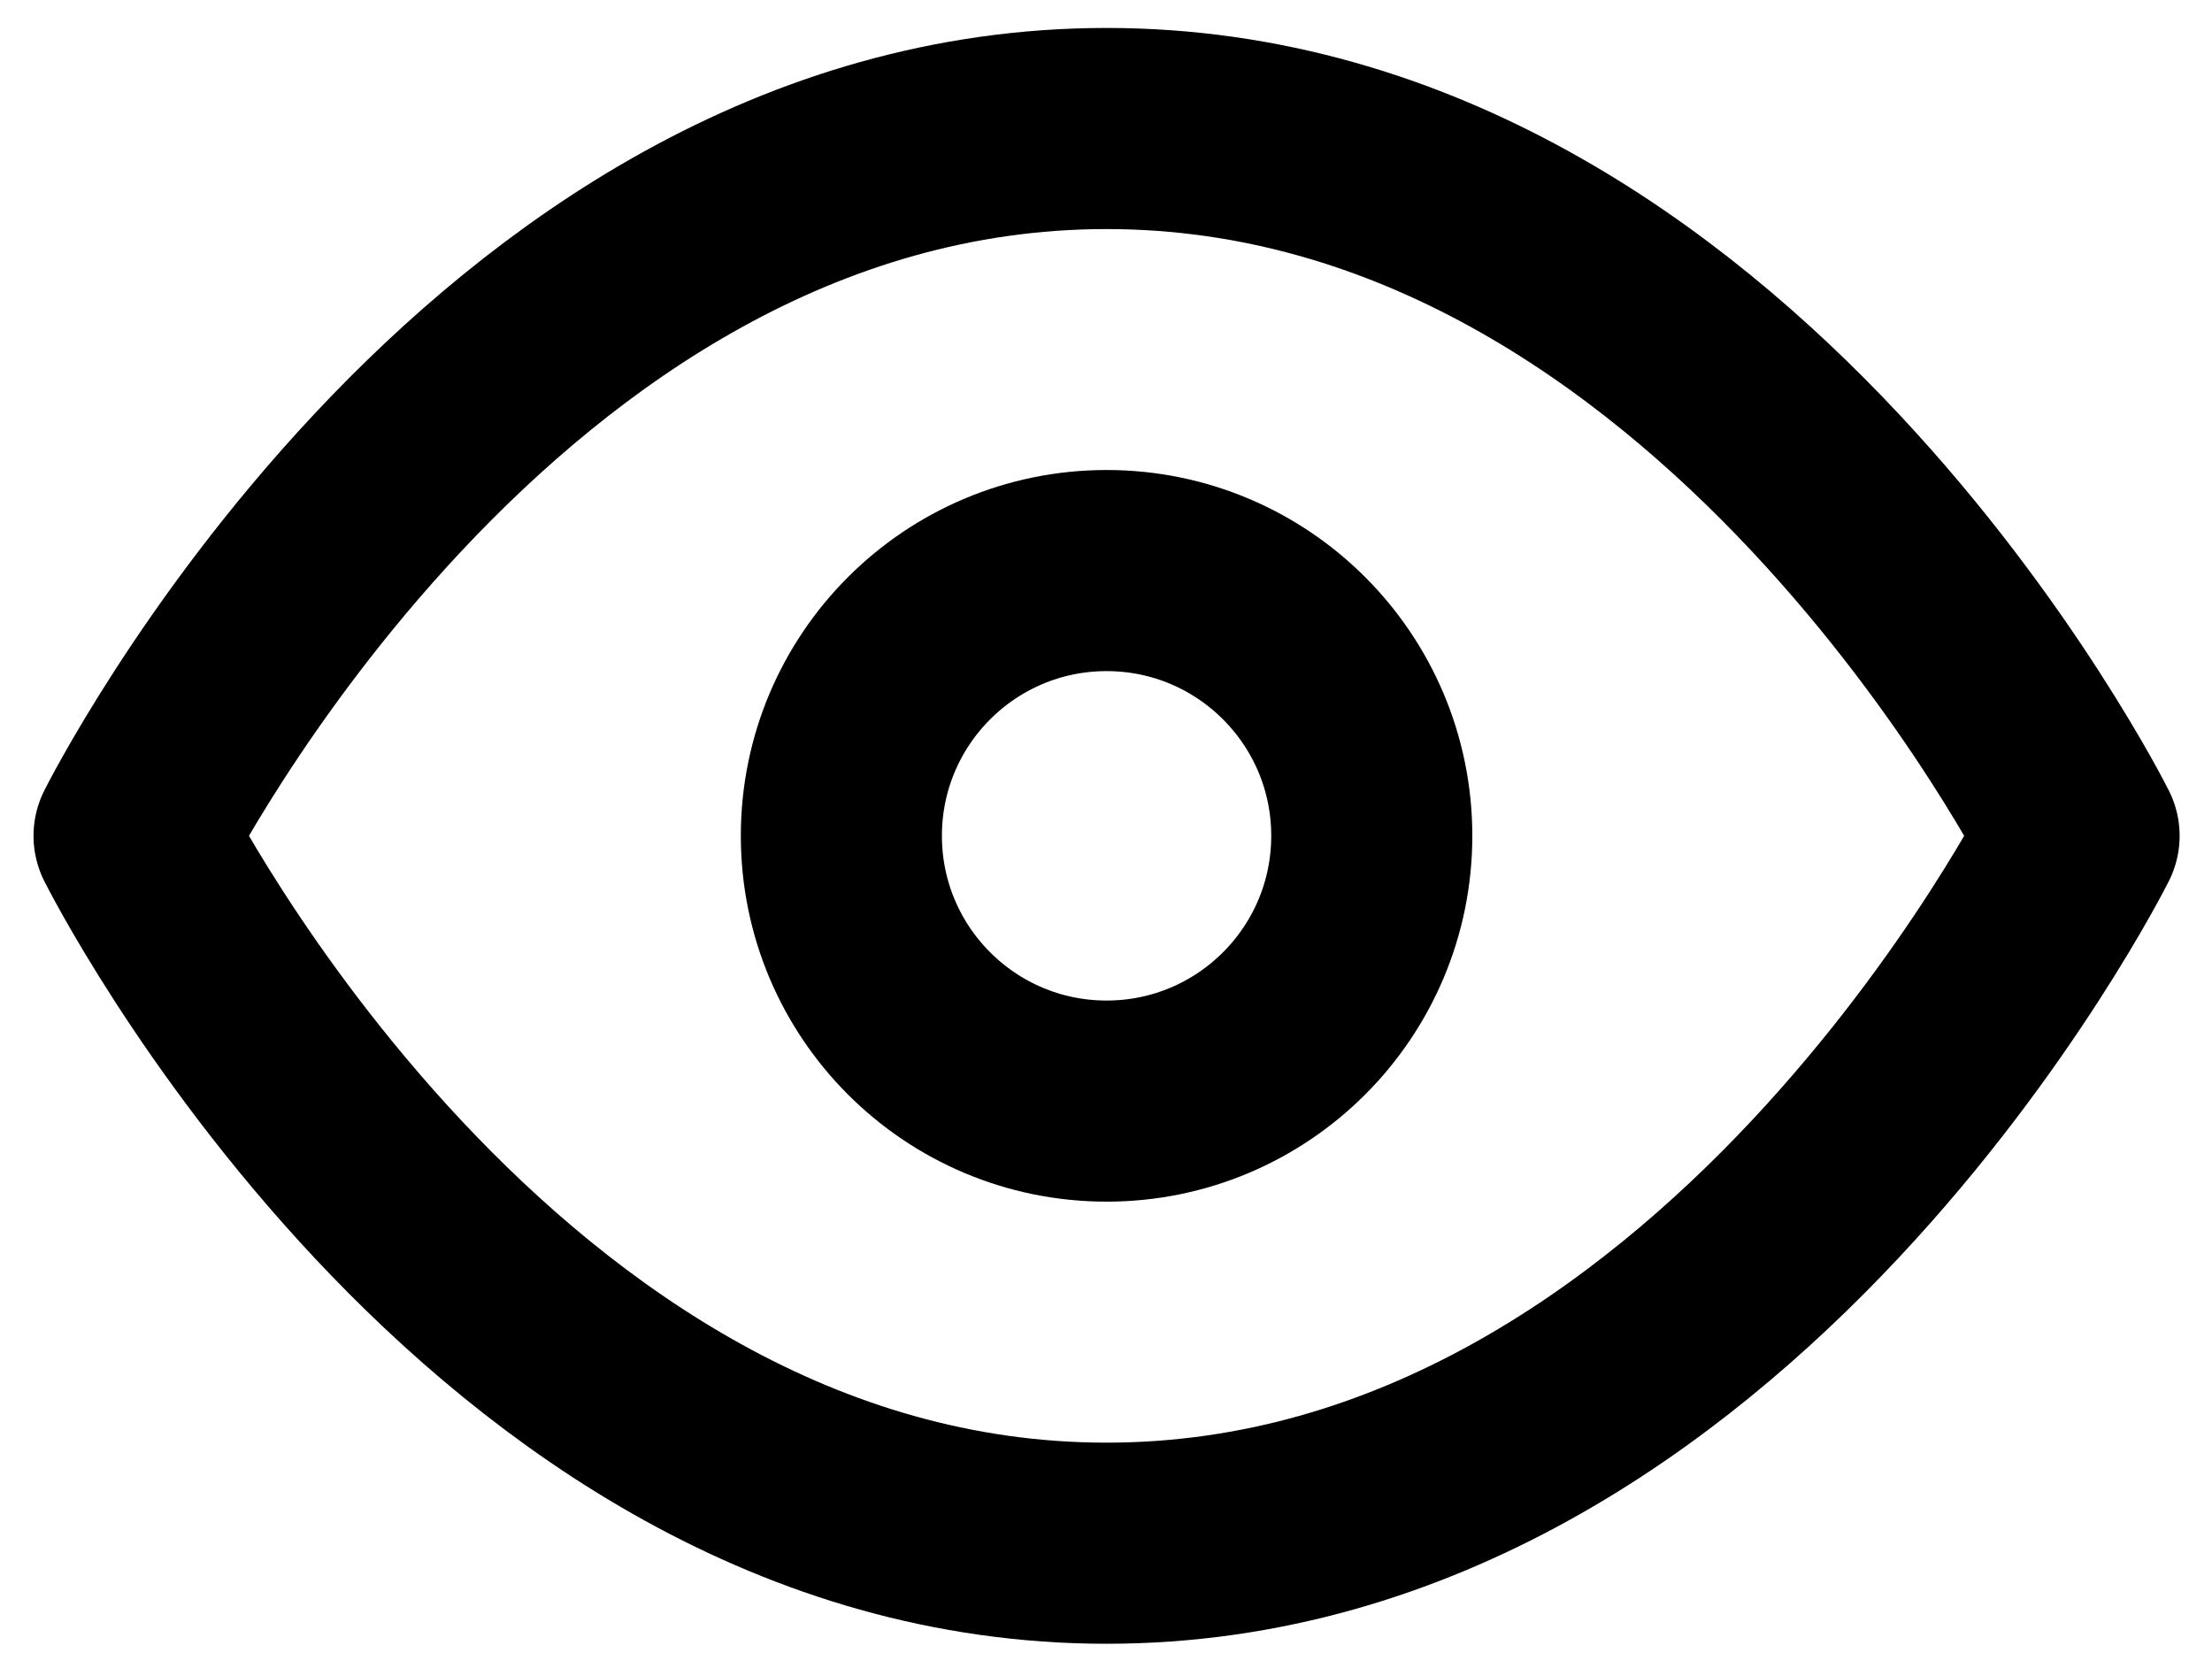
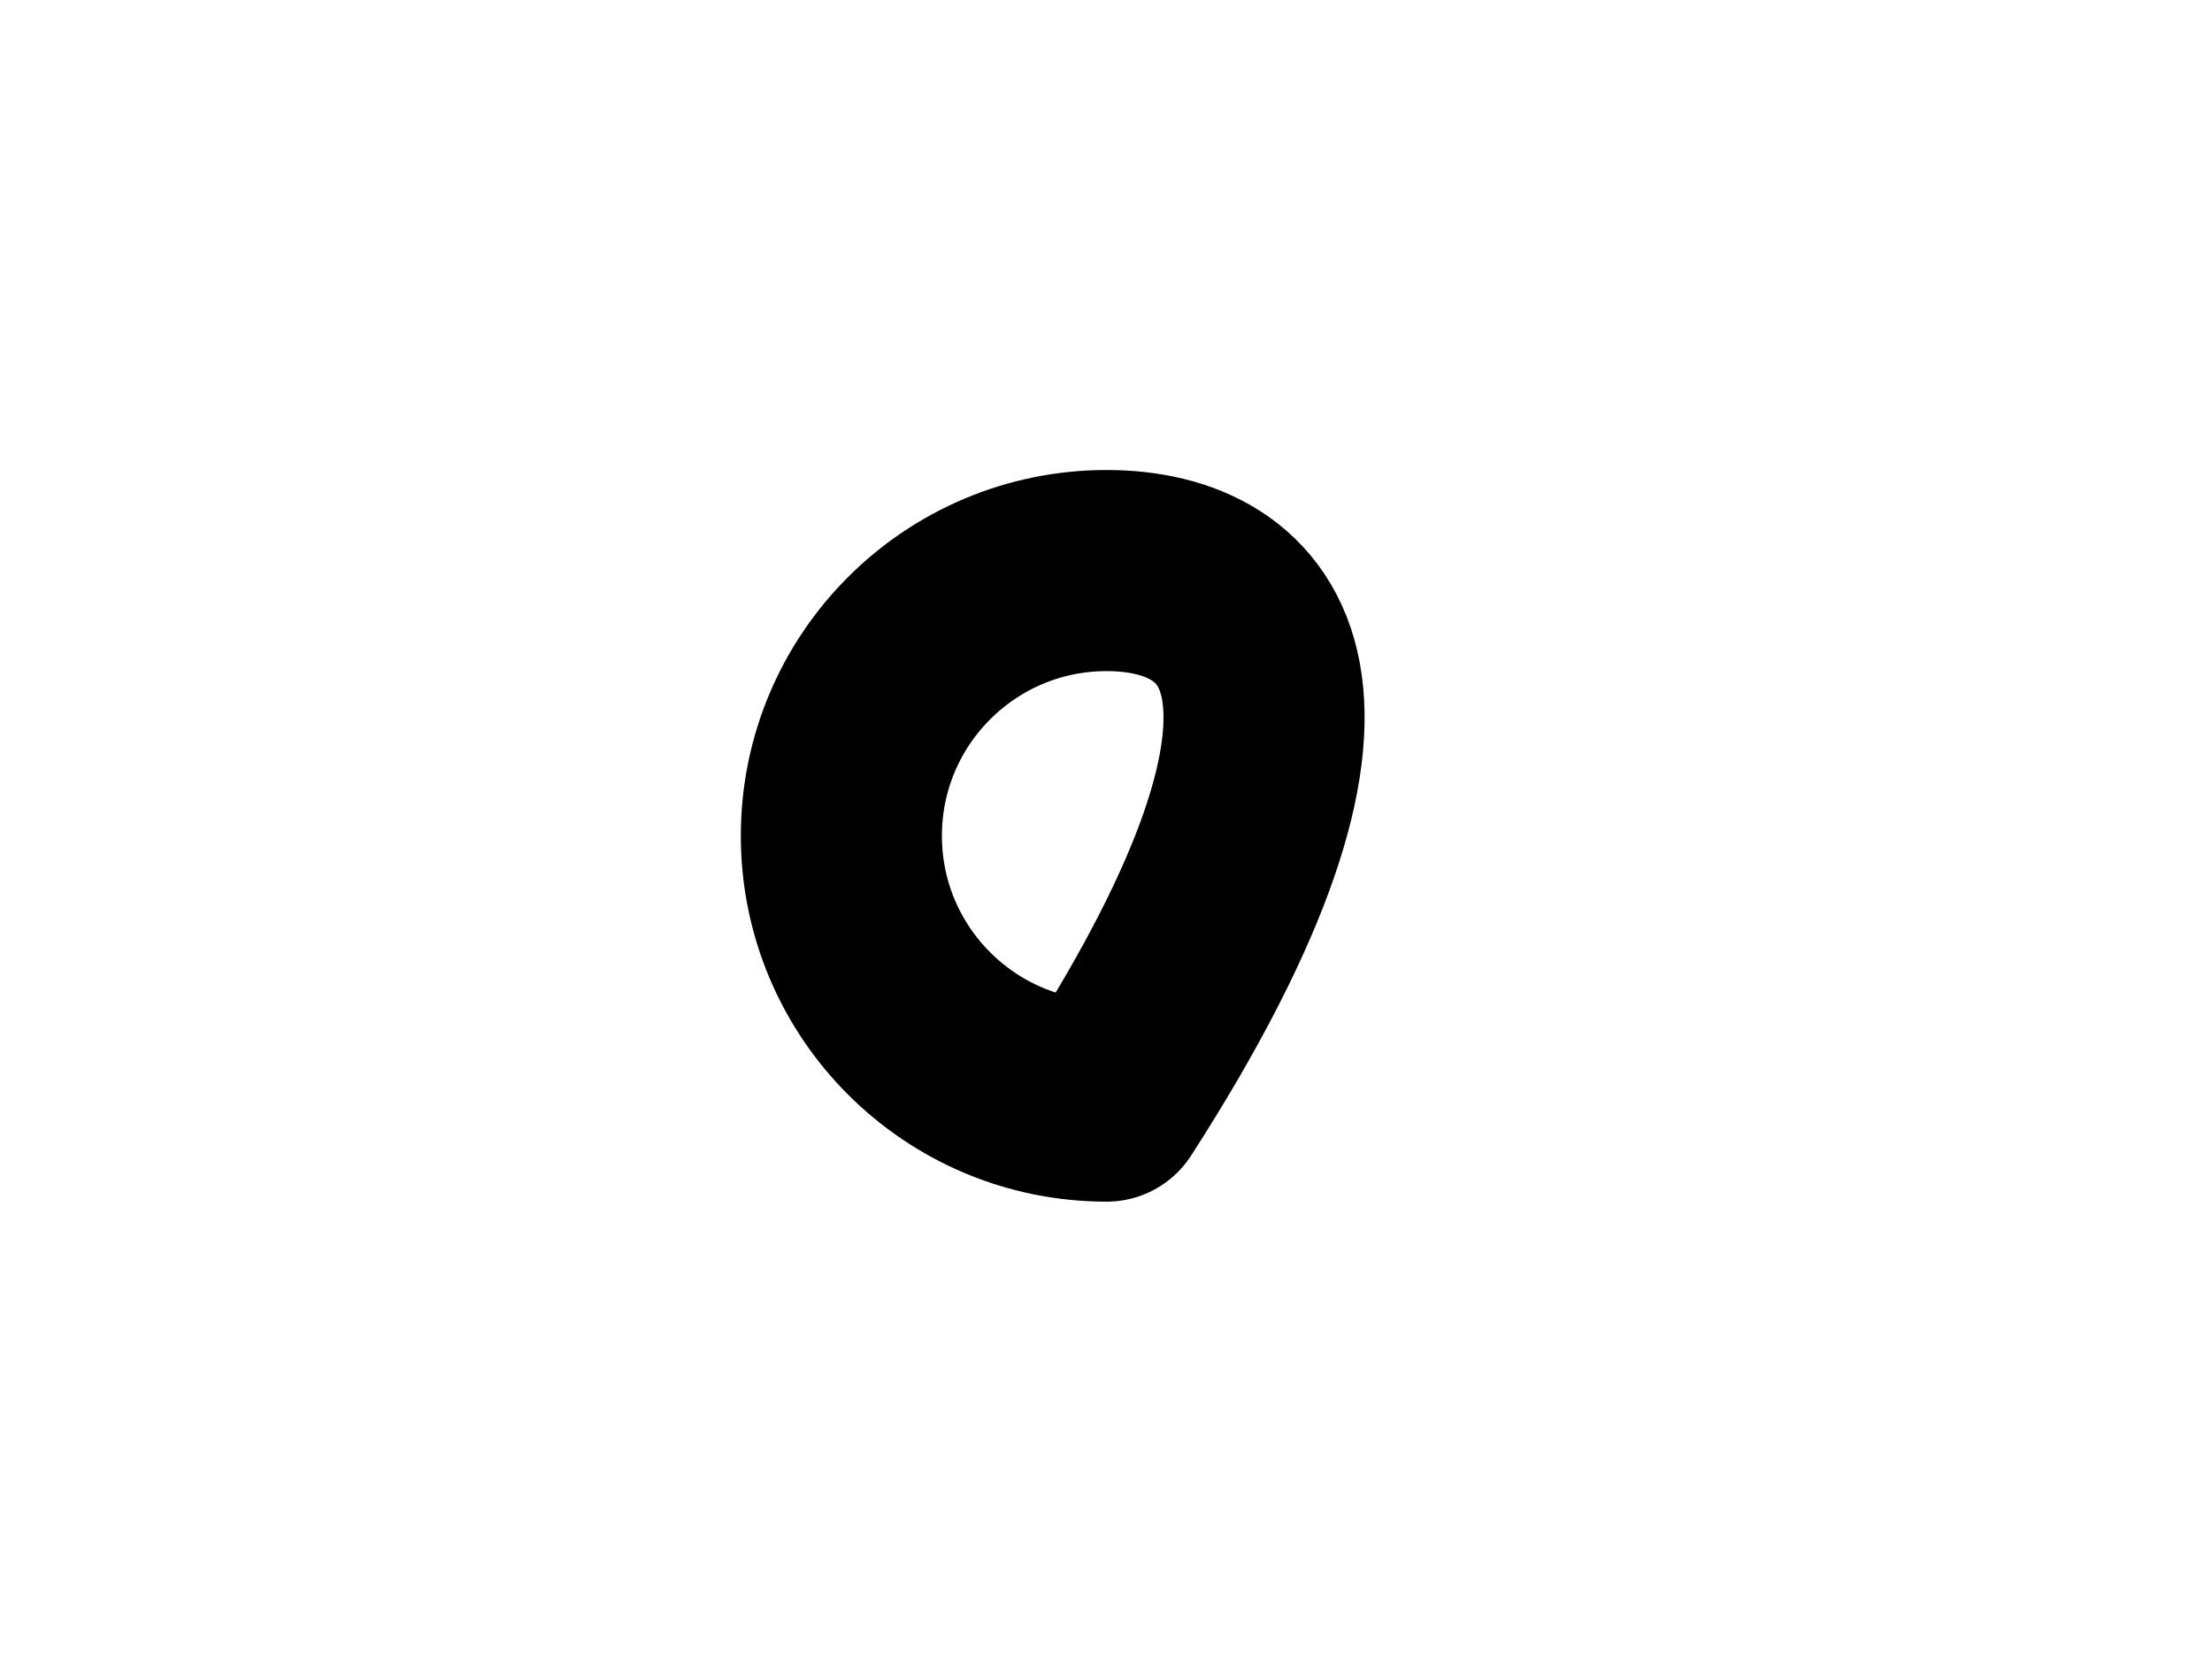
<svg xmlns="http://www.w3.org/2000/svg" width="33" height="25" viewBox="0 0 33 25" fill="none">
-   <path d="M2 12.468C2 12.468 7.276 1.917 16.508 1.917C25.741 1.917 31.017 12.468 31.017 12.468C31.017 12.468 25.741 23.02 16.508 23.02C7.276 23.02 2 12.468 2 12.468Z" stroke="black" stroke-width="3" stroke-linecap="round" stroke-linejoin="round" />
-   <path d="M16.509 16.425C18.694 16.425 20.465 14.653 20.465 12.468C20.465 10.283 18.694 8.511 16.509 8.511C14.323 8.511 12.552 10.283 12.552 12.468C12.552 14.653 14.323 16.425 16.509 16.425Z" stroke="black" stroke-width="3" stroke-linecap="round" stroke-linejoin="round" />
+   <path d="M16.509 16.425C20.465 10.283 18.694 8.511 16.509 8.511C14.323 8.511 12.552 10.283 12.552 12.468C12.552 14.653 14.323 16.425 16.509 16.425Z" stroke="black" stroke-width="3" stroke-linecap="round" stroke-linejoin="round" />
</svg>